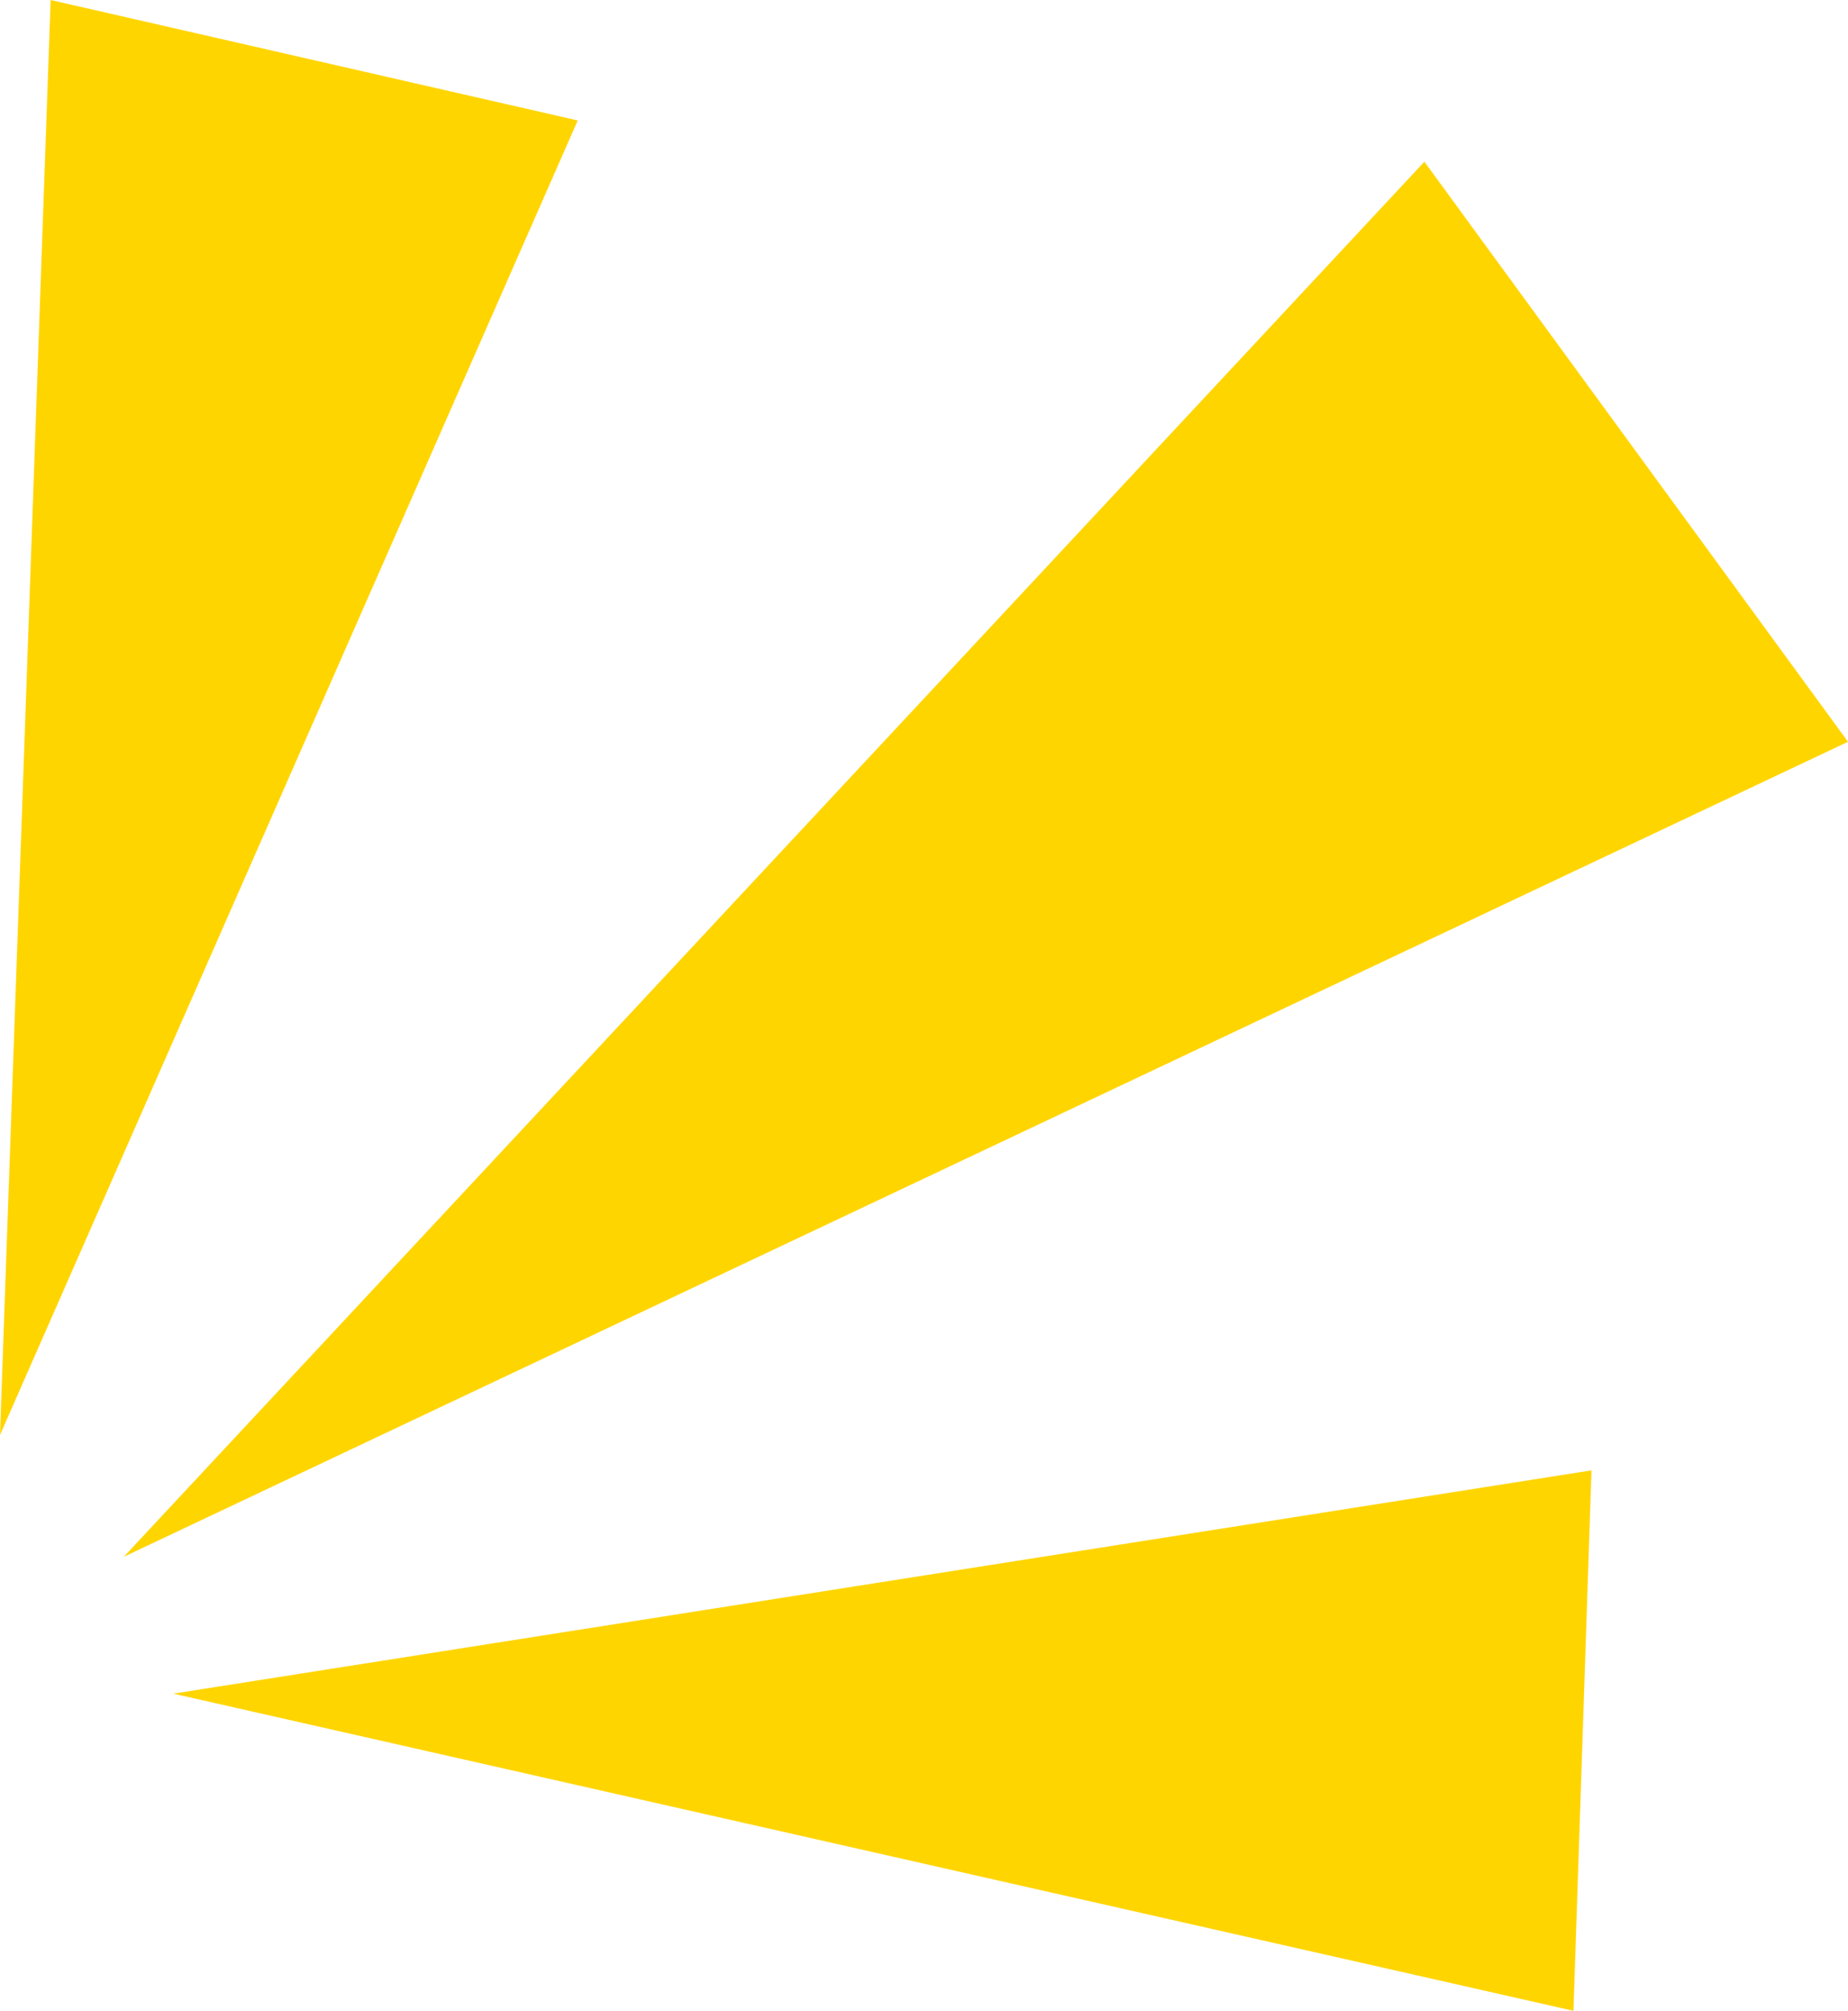
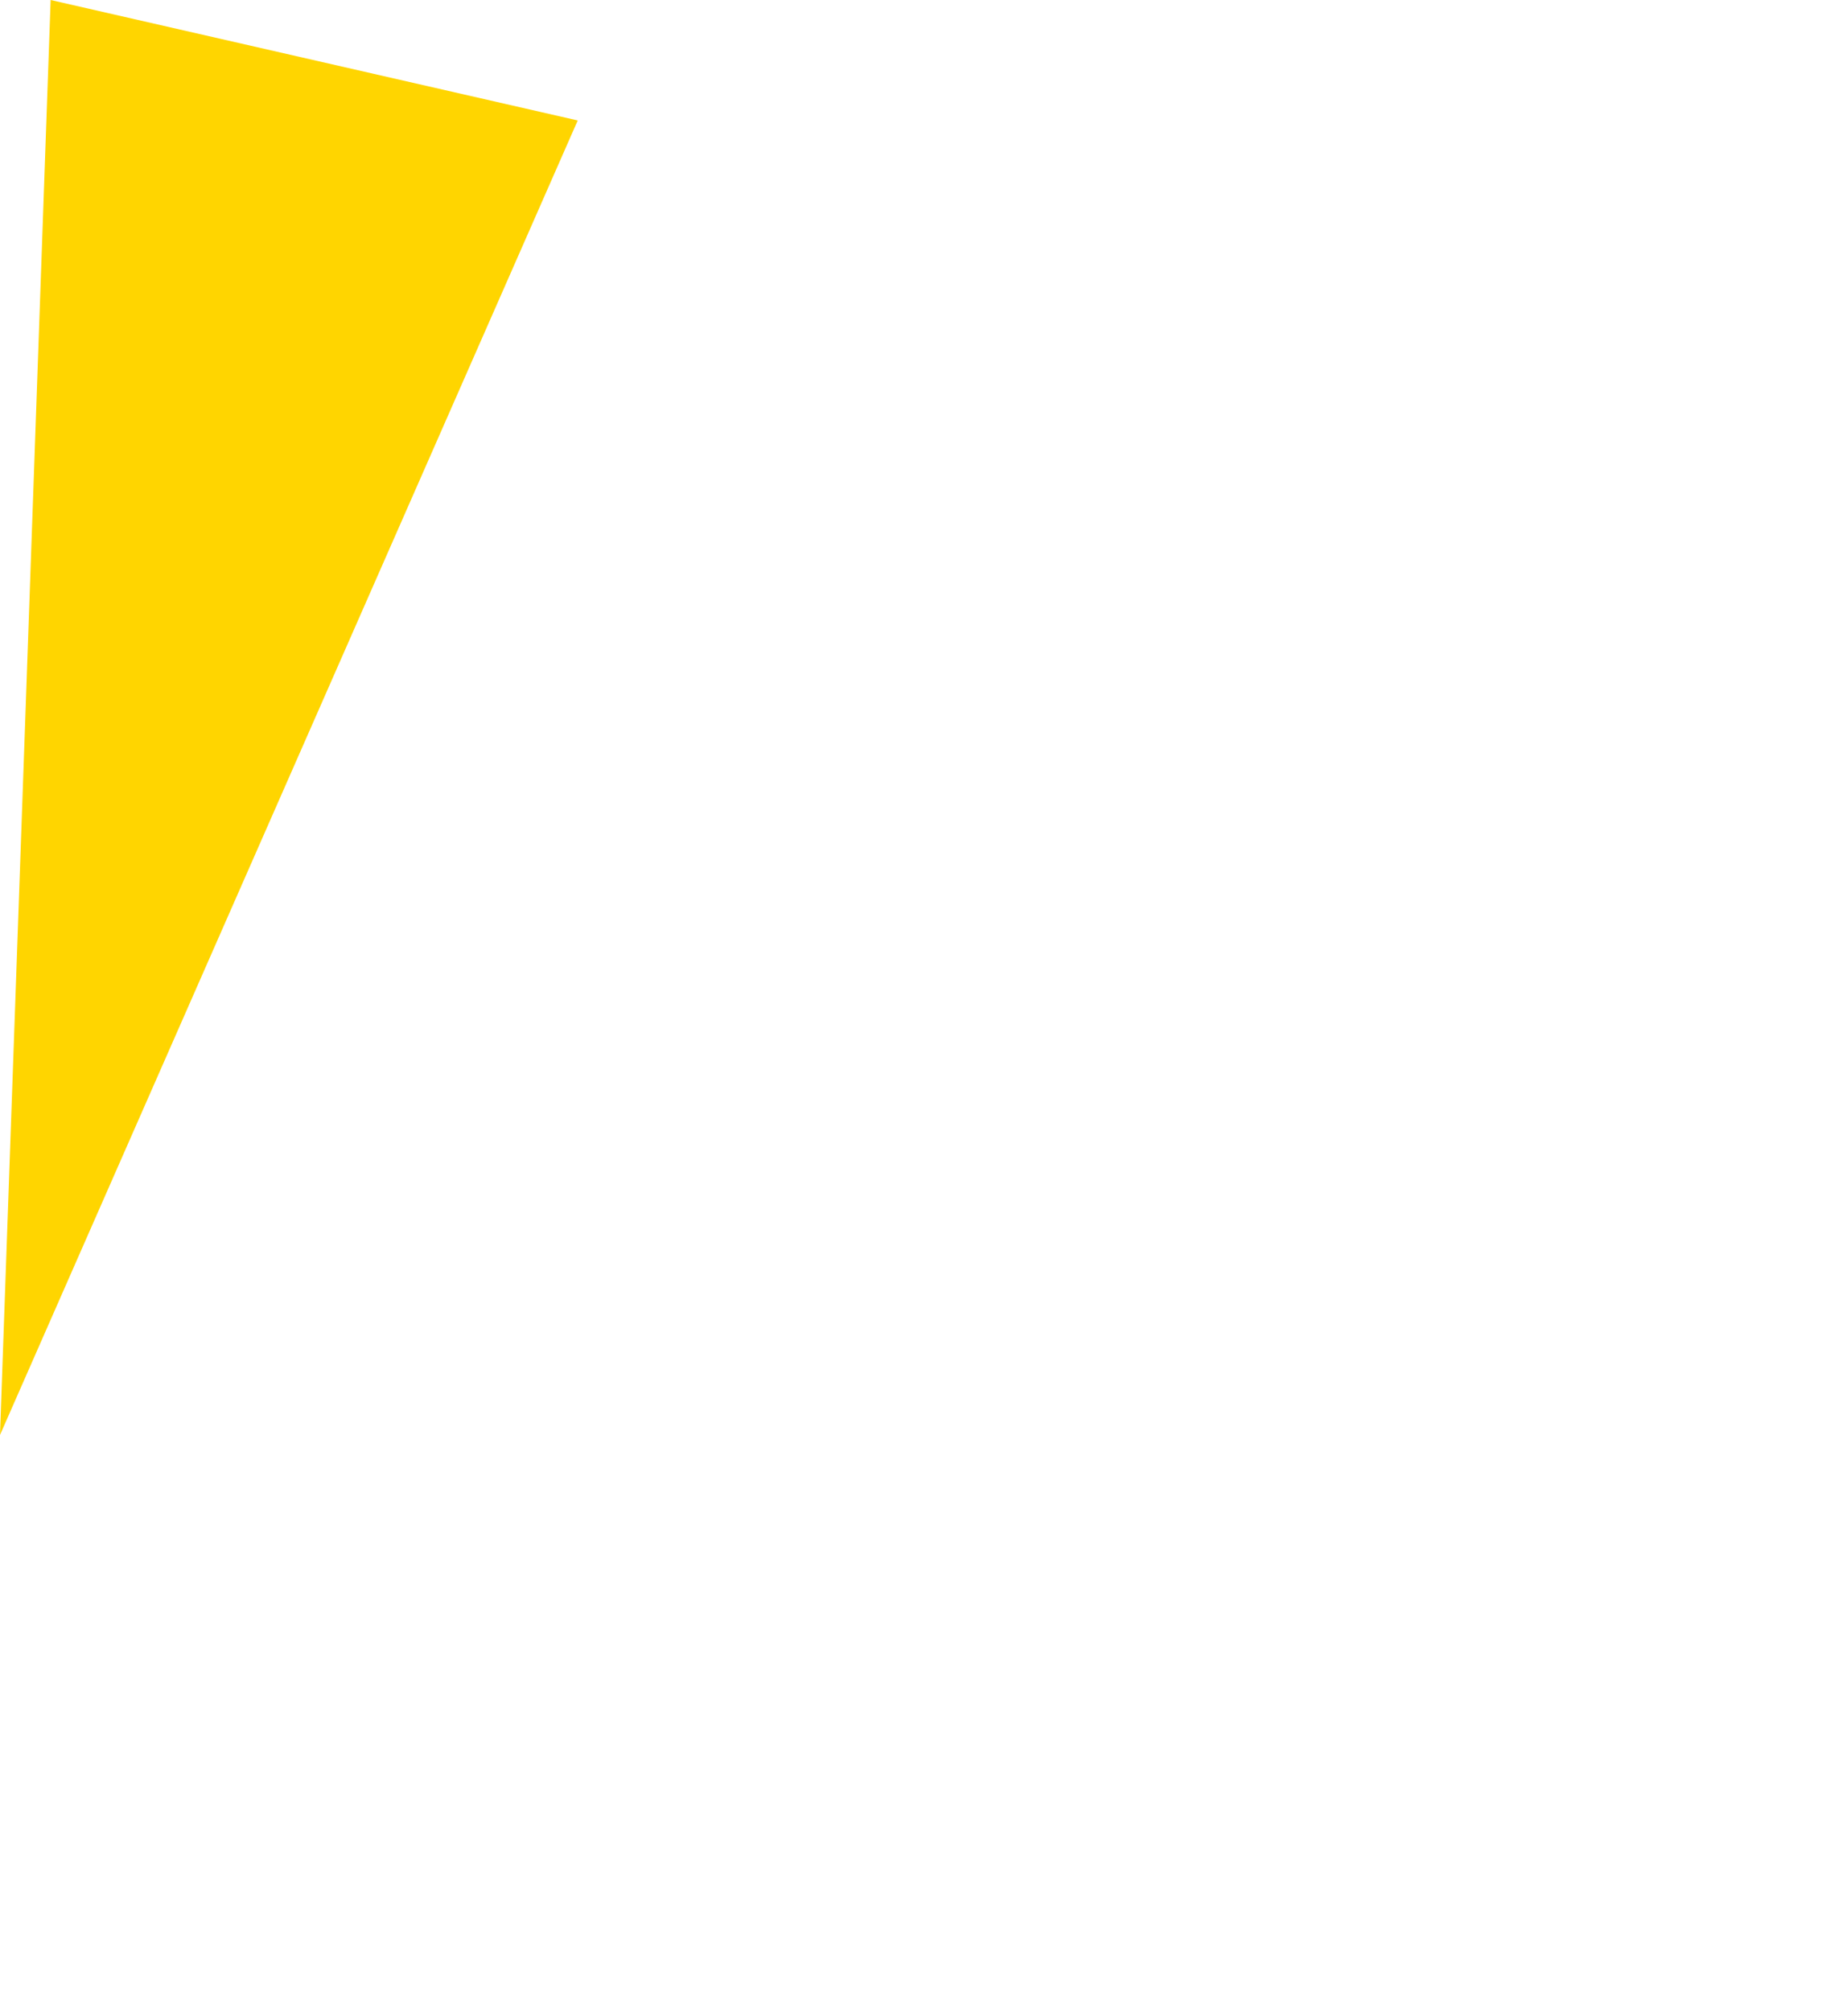
<svg xmlns="http://www.w3.org/2000/svg" id="Layer_2" viewBox="0 0 126.818 137.966" style="background-color:ea563a">
  <g id="Components">
    <g id="b61c1cea-13ec-4148-8d3a-9ef7b4a5a471_1">
-       <polygon points="126.818 50.895 8.497 106.813 97.747 11.095 126.818 50.895" style="fill:#ffd500; stroke-width:0px;" />
-       <polygon points="107.978 137.966 11.894 116.205 109.215 100.884 107.978 137.966" style="fill:#ffd500; stroke-width:0px;" />
      <polygon points="3.475 0 0 98.456 39.646 8.265 3.475 0" style="fill:#ffd500; stroke-width:0px;" />
    </g>
  </g>
</svg>